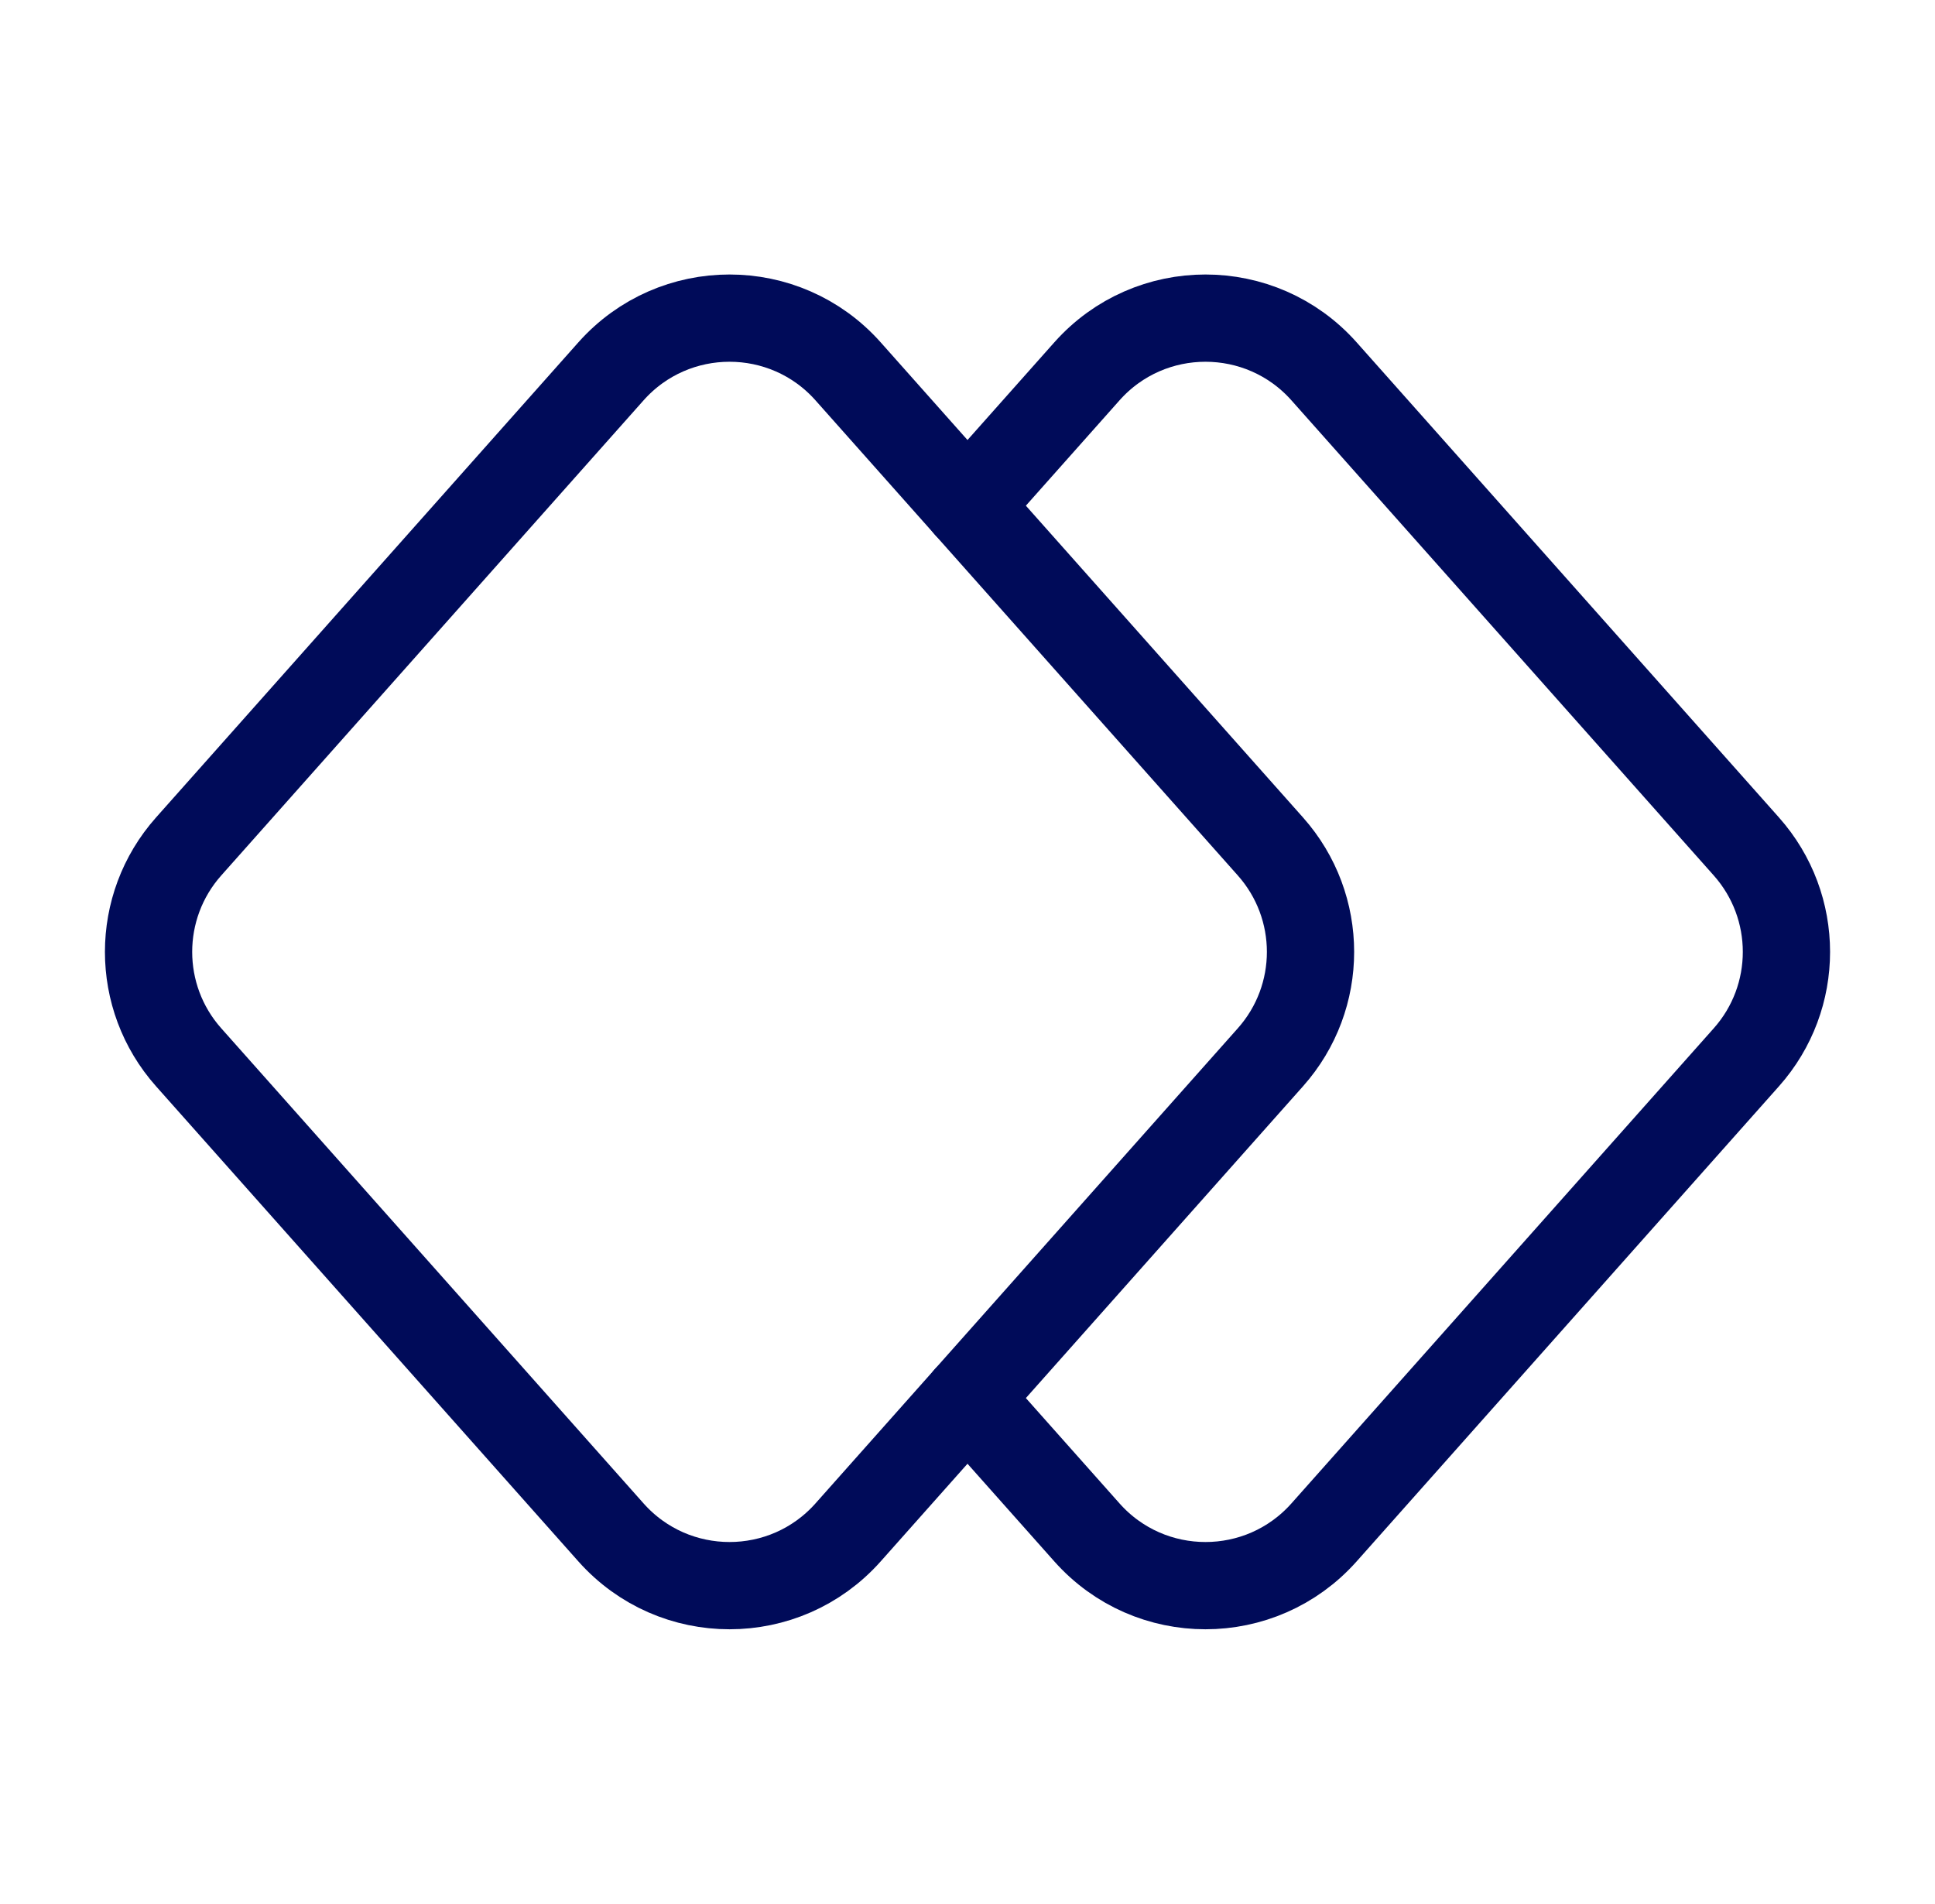
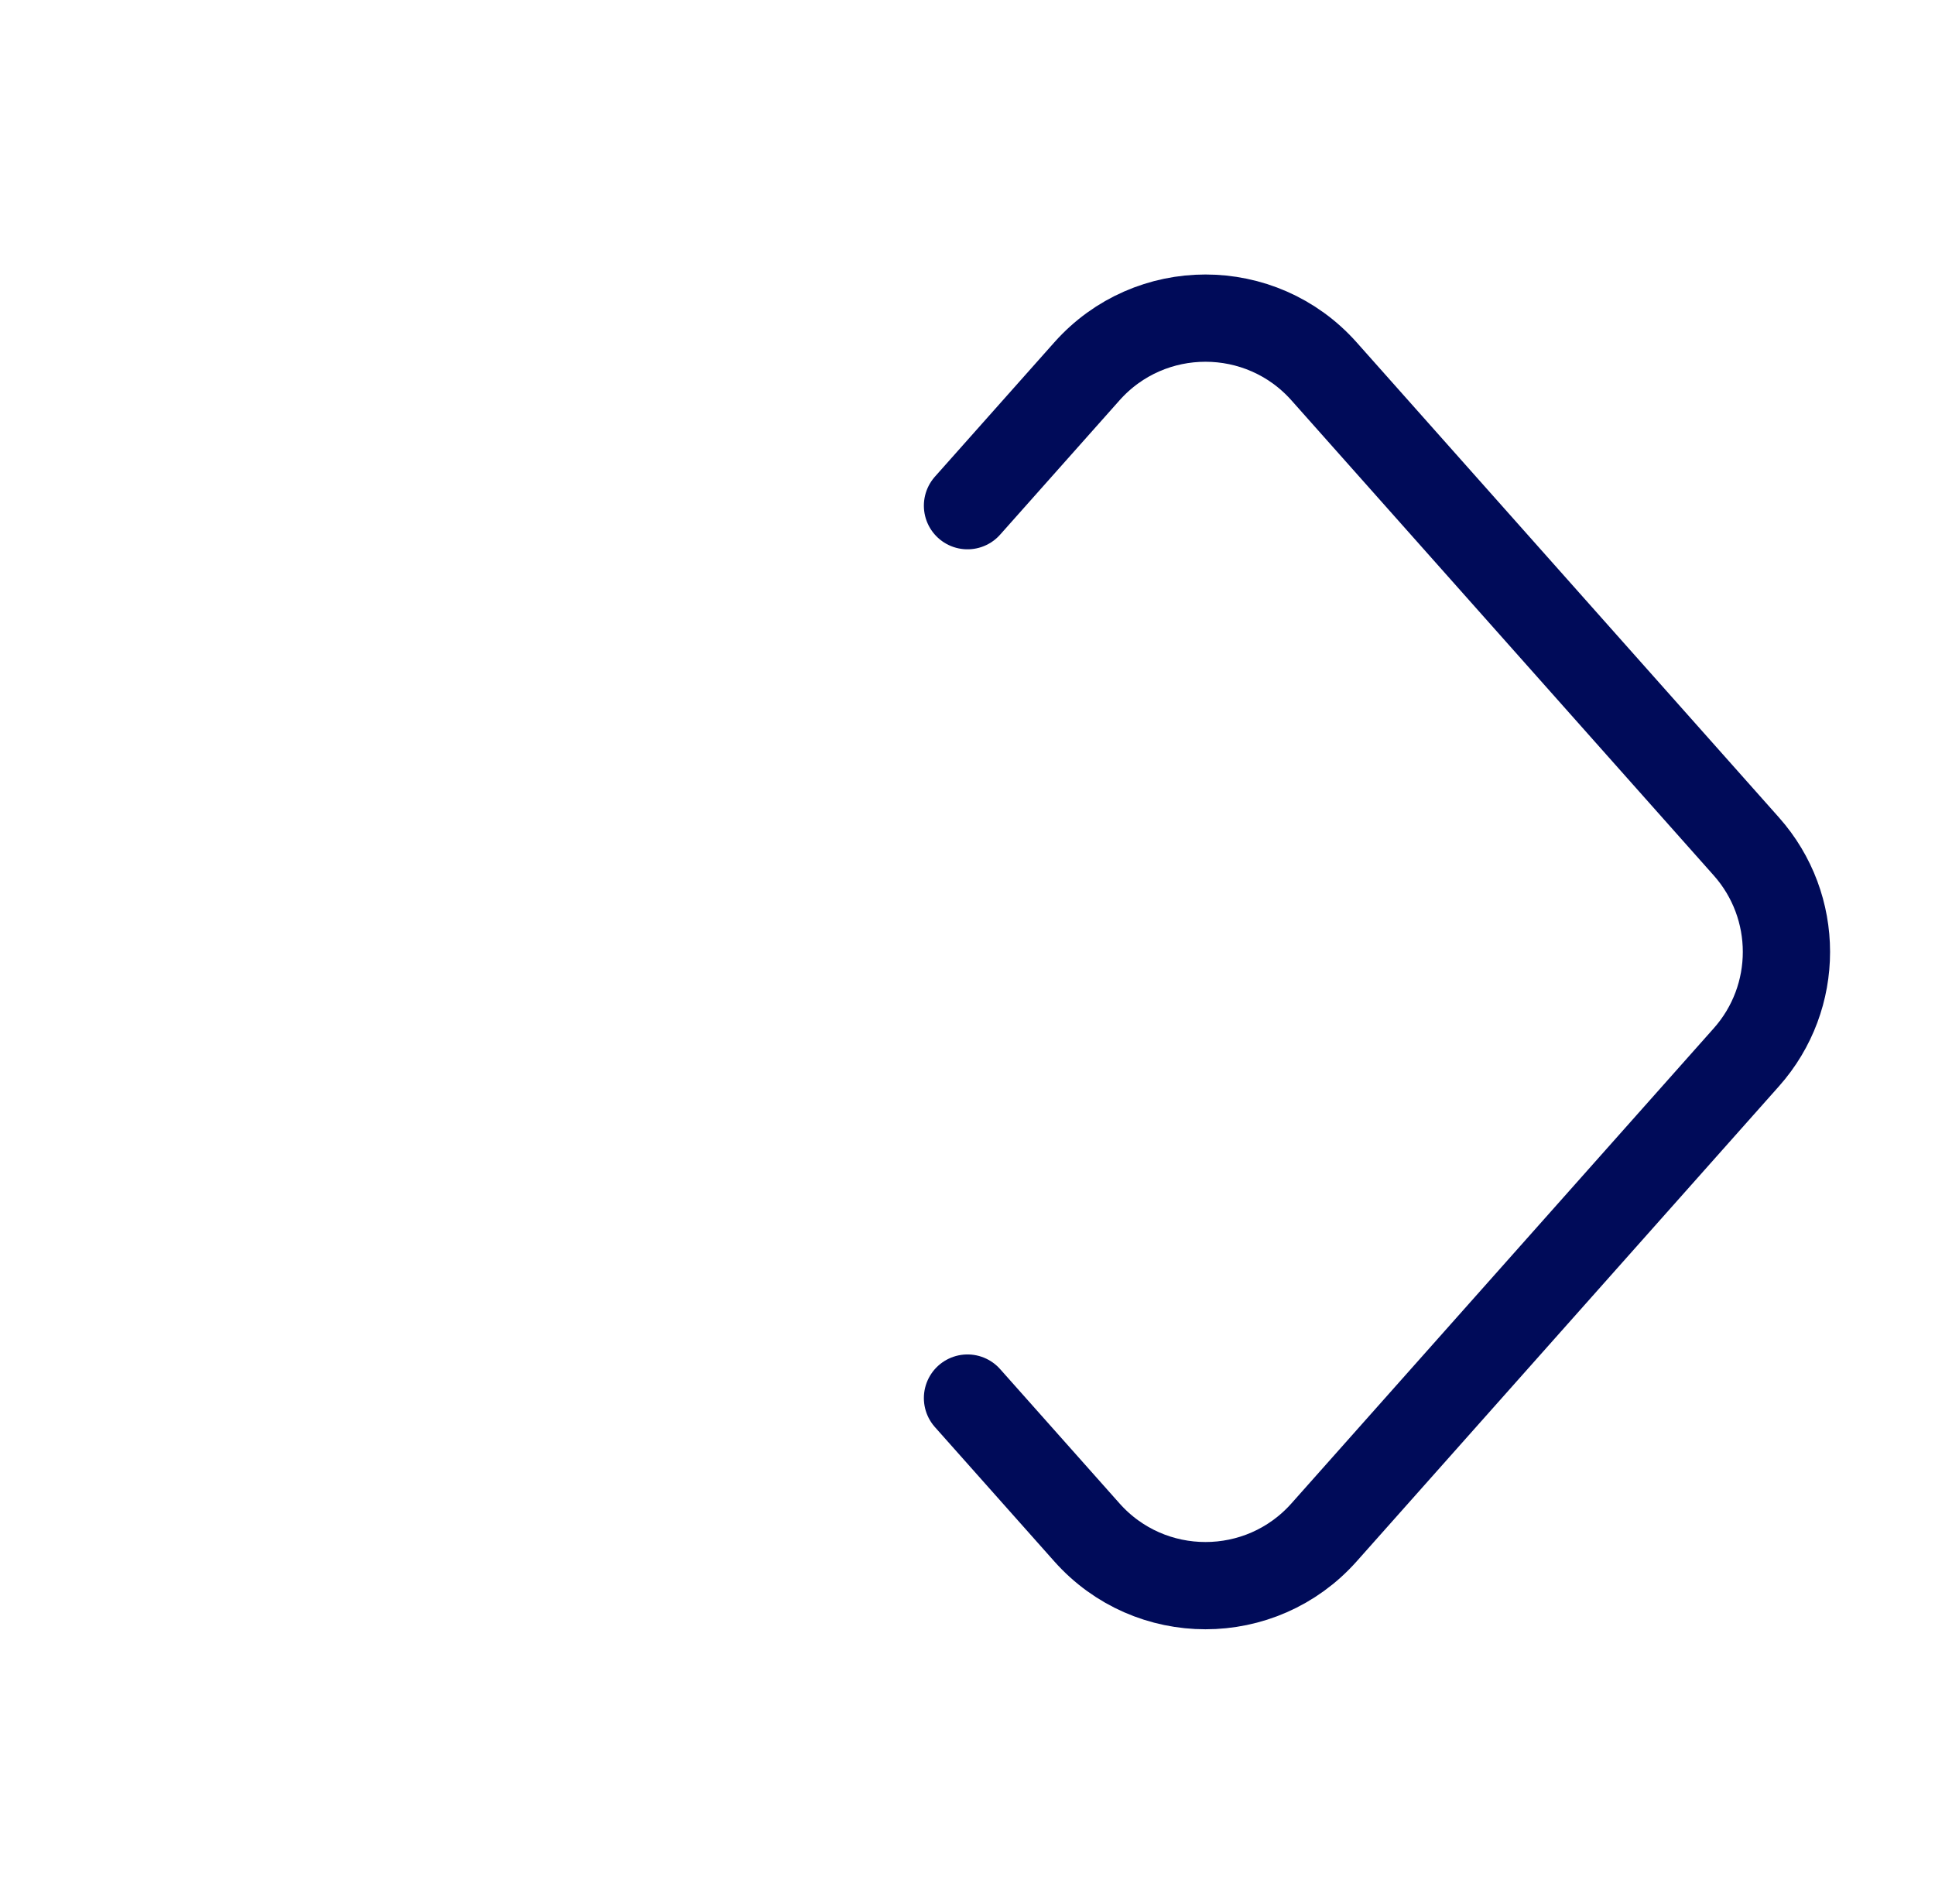
<svg xmlns="http://www.w3.org/2000/svg" width="62" height="61" viewBox="0 0 62 61" fill="none">
-   <path d="M40.706 33.877L27.174 49.101C25.152 51.376 21.598 51.376 19.576 49.101L6.044 33.877C4.332 31.952 4.332 29.049 6.044 27.123L19.576 11.899C21.598 9.625 25.152 9.625 27.174 11.899L40.706 27.123C42.419 29.049 42.419 31.952 40.706 33.877Z" stroke="#000B59" stroke-width="2.796" stroke-linecap="round" stroke-linejoin="round" />
  <path d="M31 16.203L34.826 11.899C36.848 9.625 40.402 9.625 42.424 11.899L55.956 27.123C57.668 29.049 57.668 31.952 55.956 33.877L42.424 49.101C40.402 51.376 36.848 51.376 34.826 49.101L31 44.797" stroke="#000B59" stroke-width="2.796" stroke-linecap="round" stroke-linejoin="round" />
</svg>